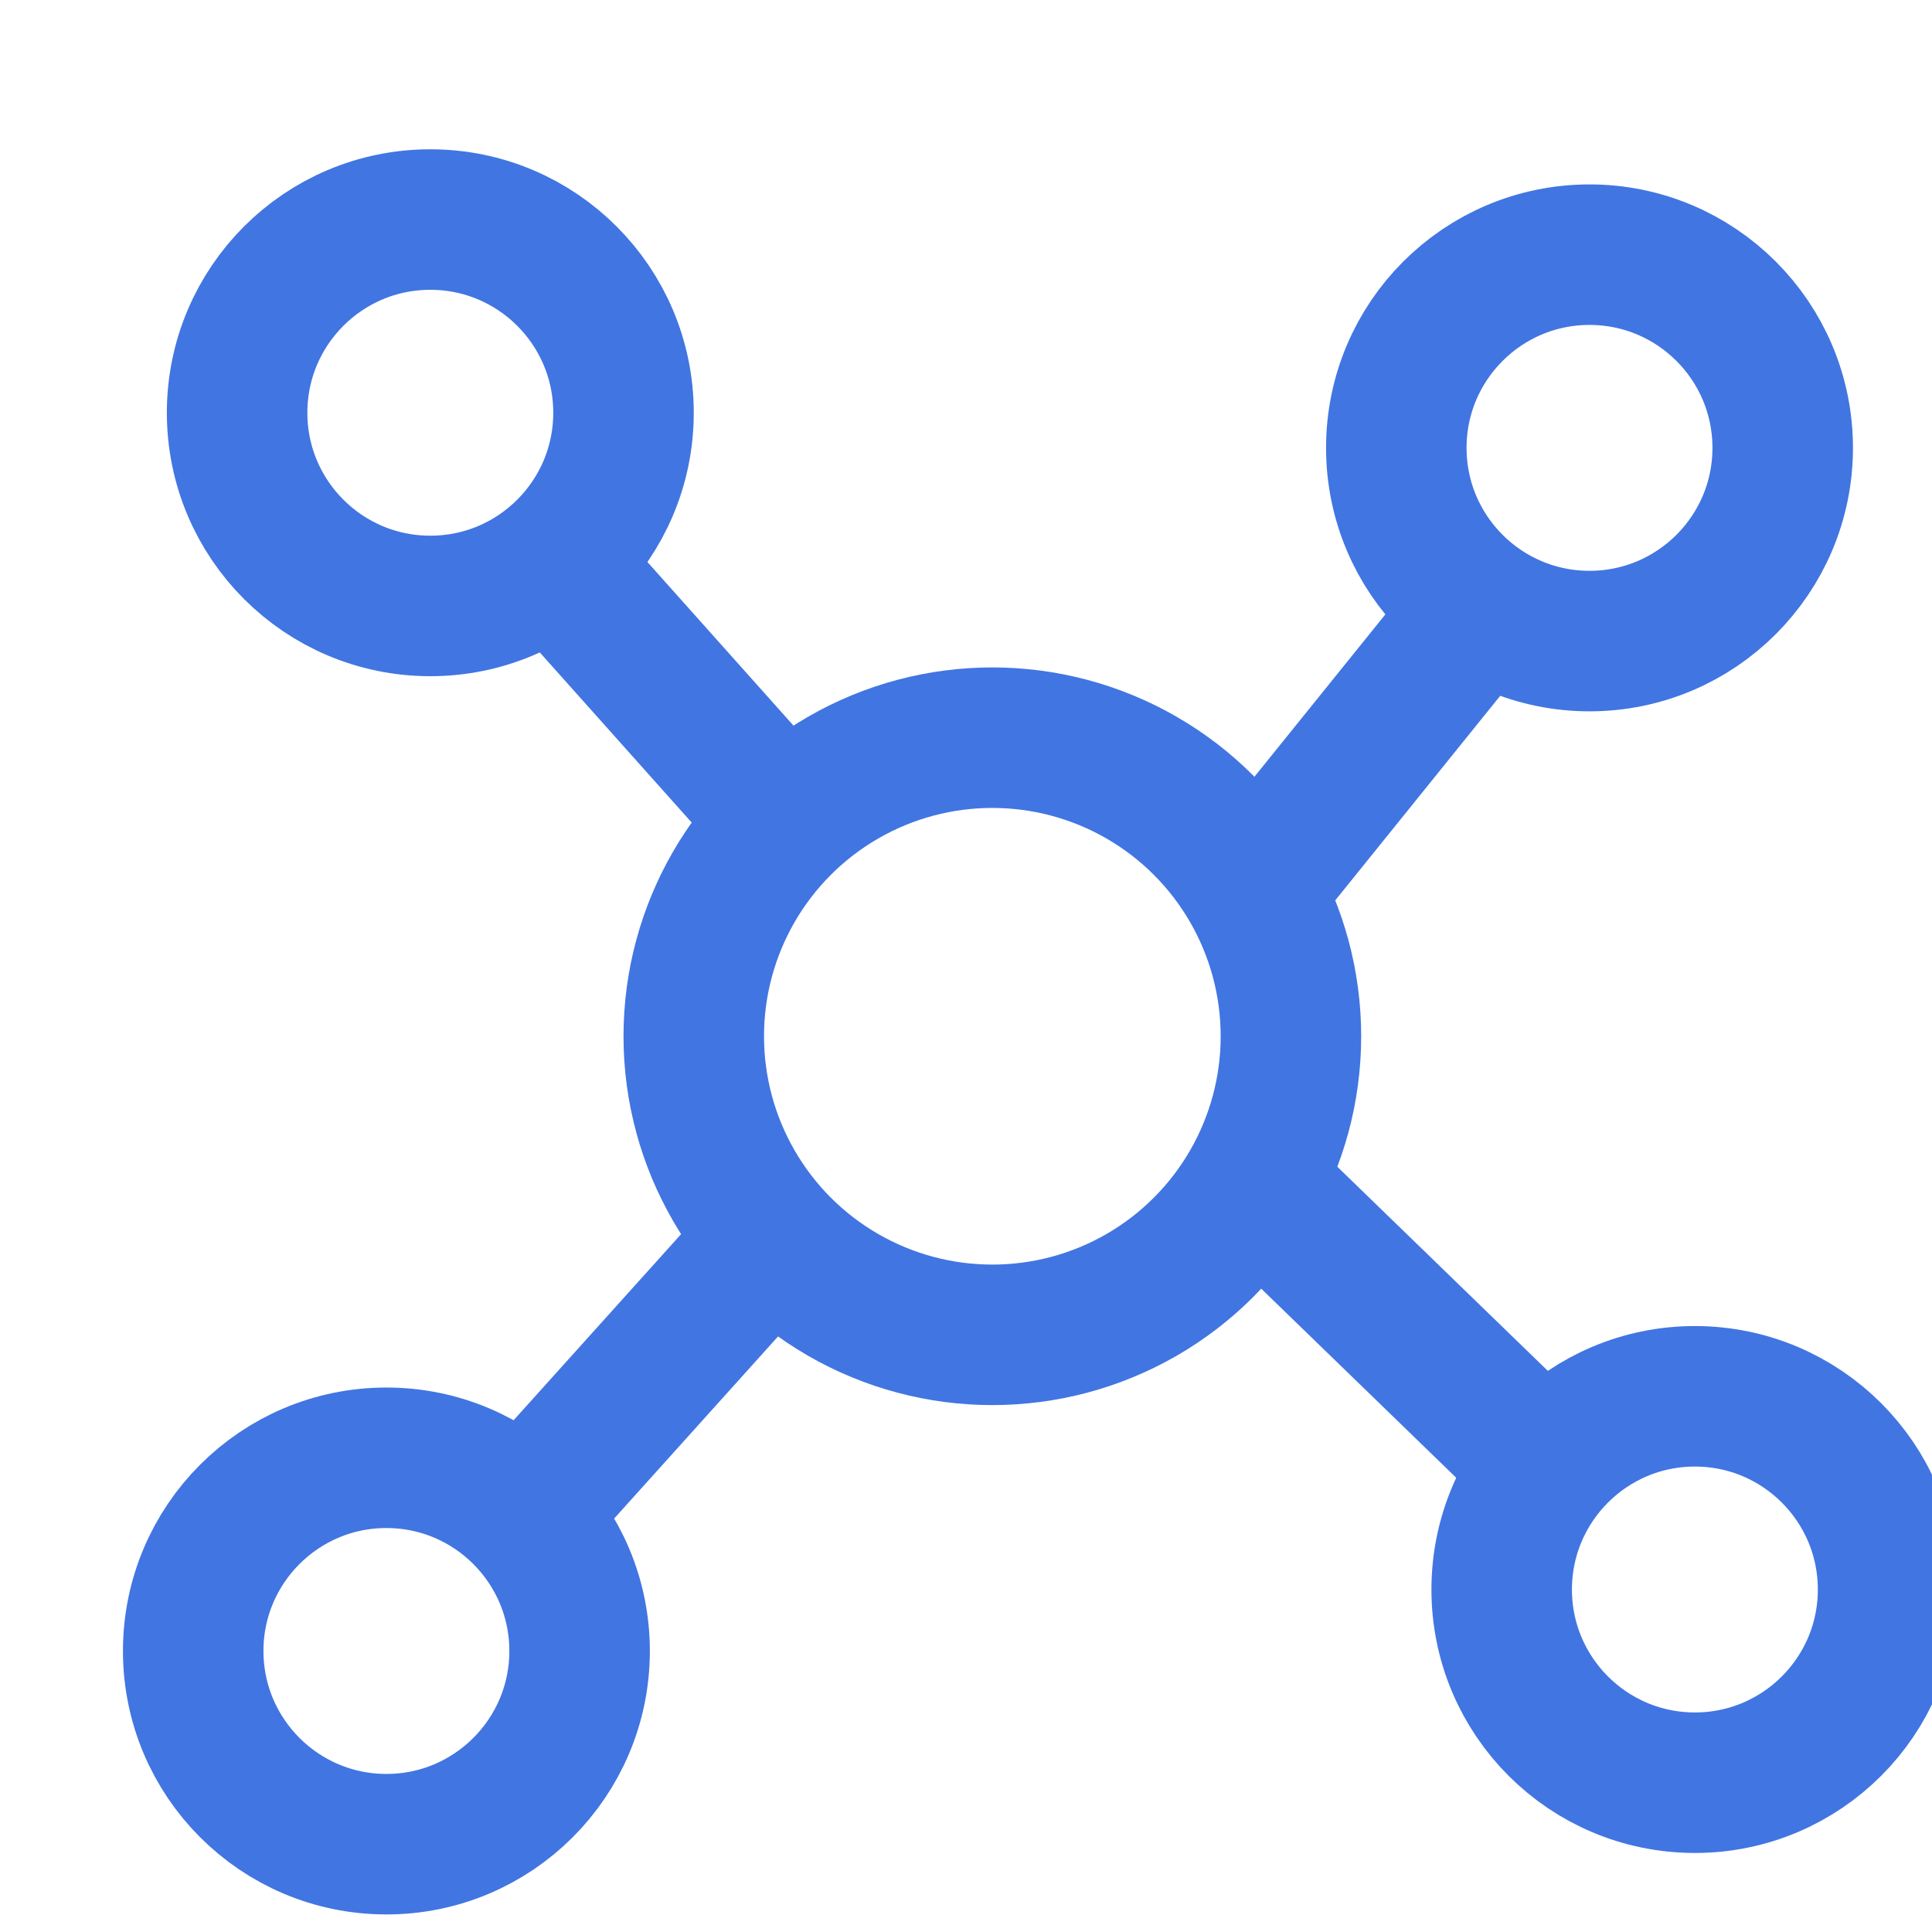
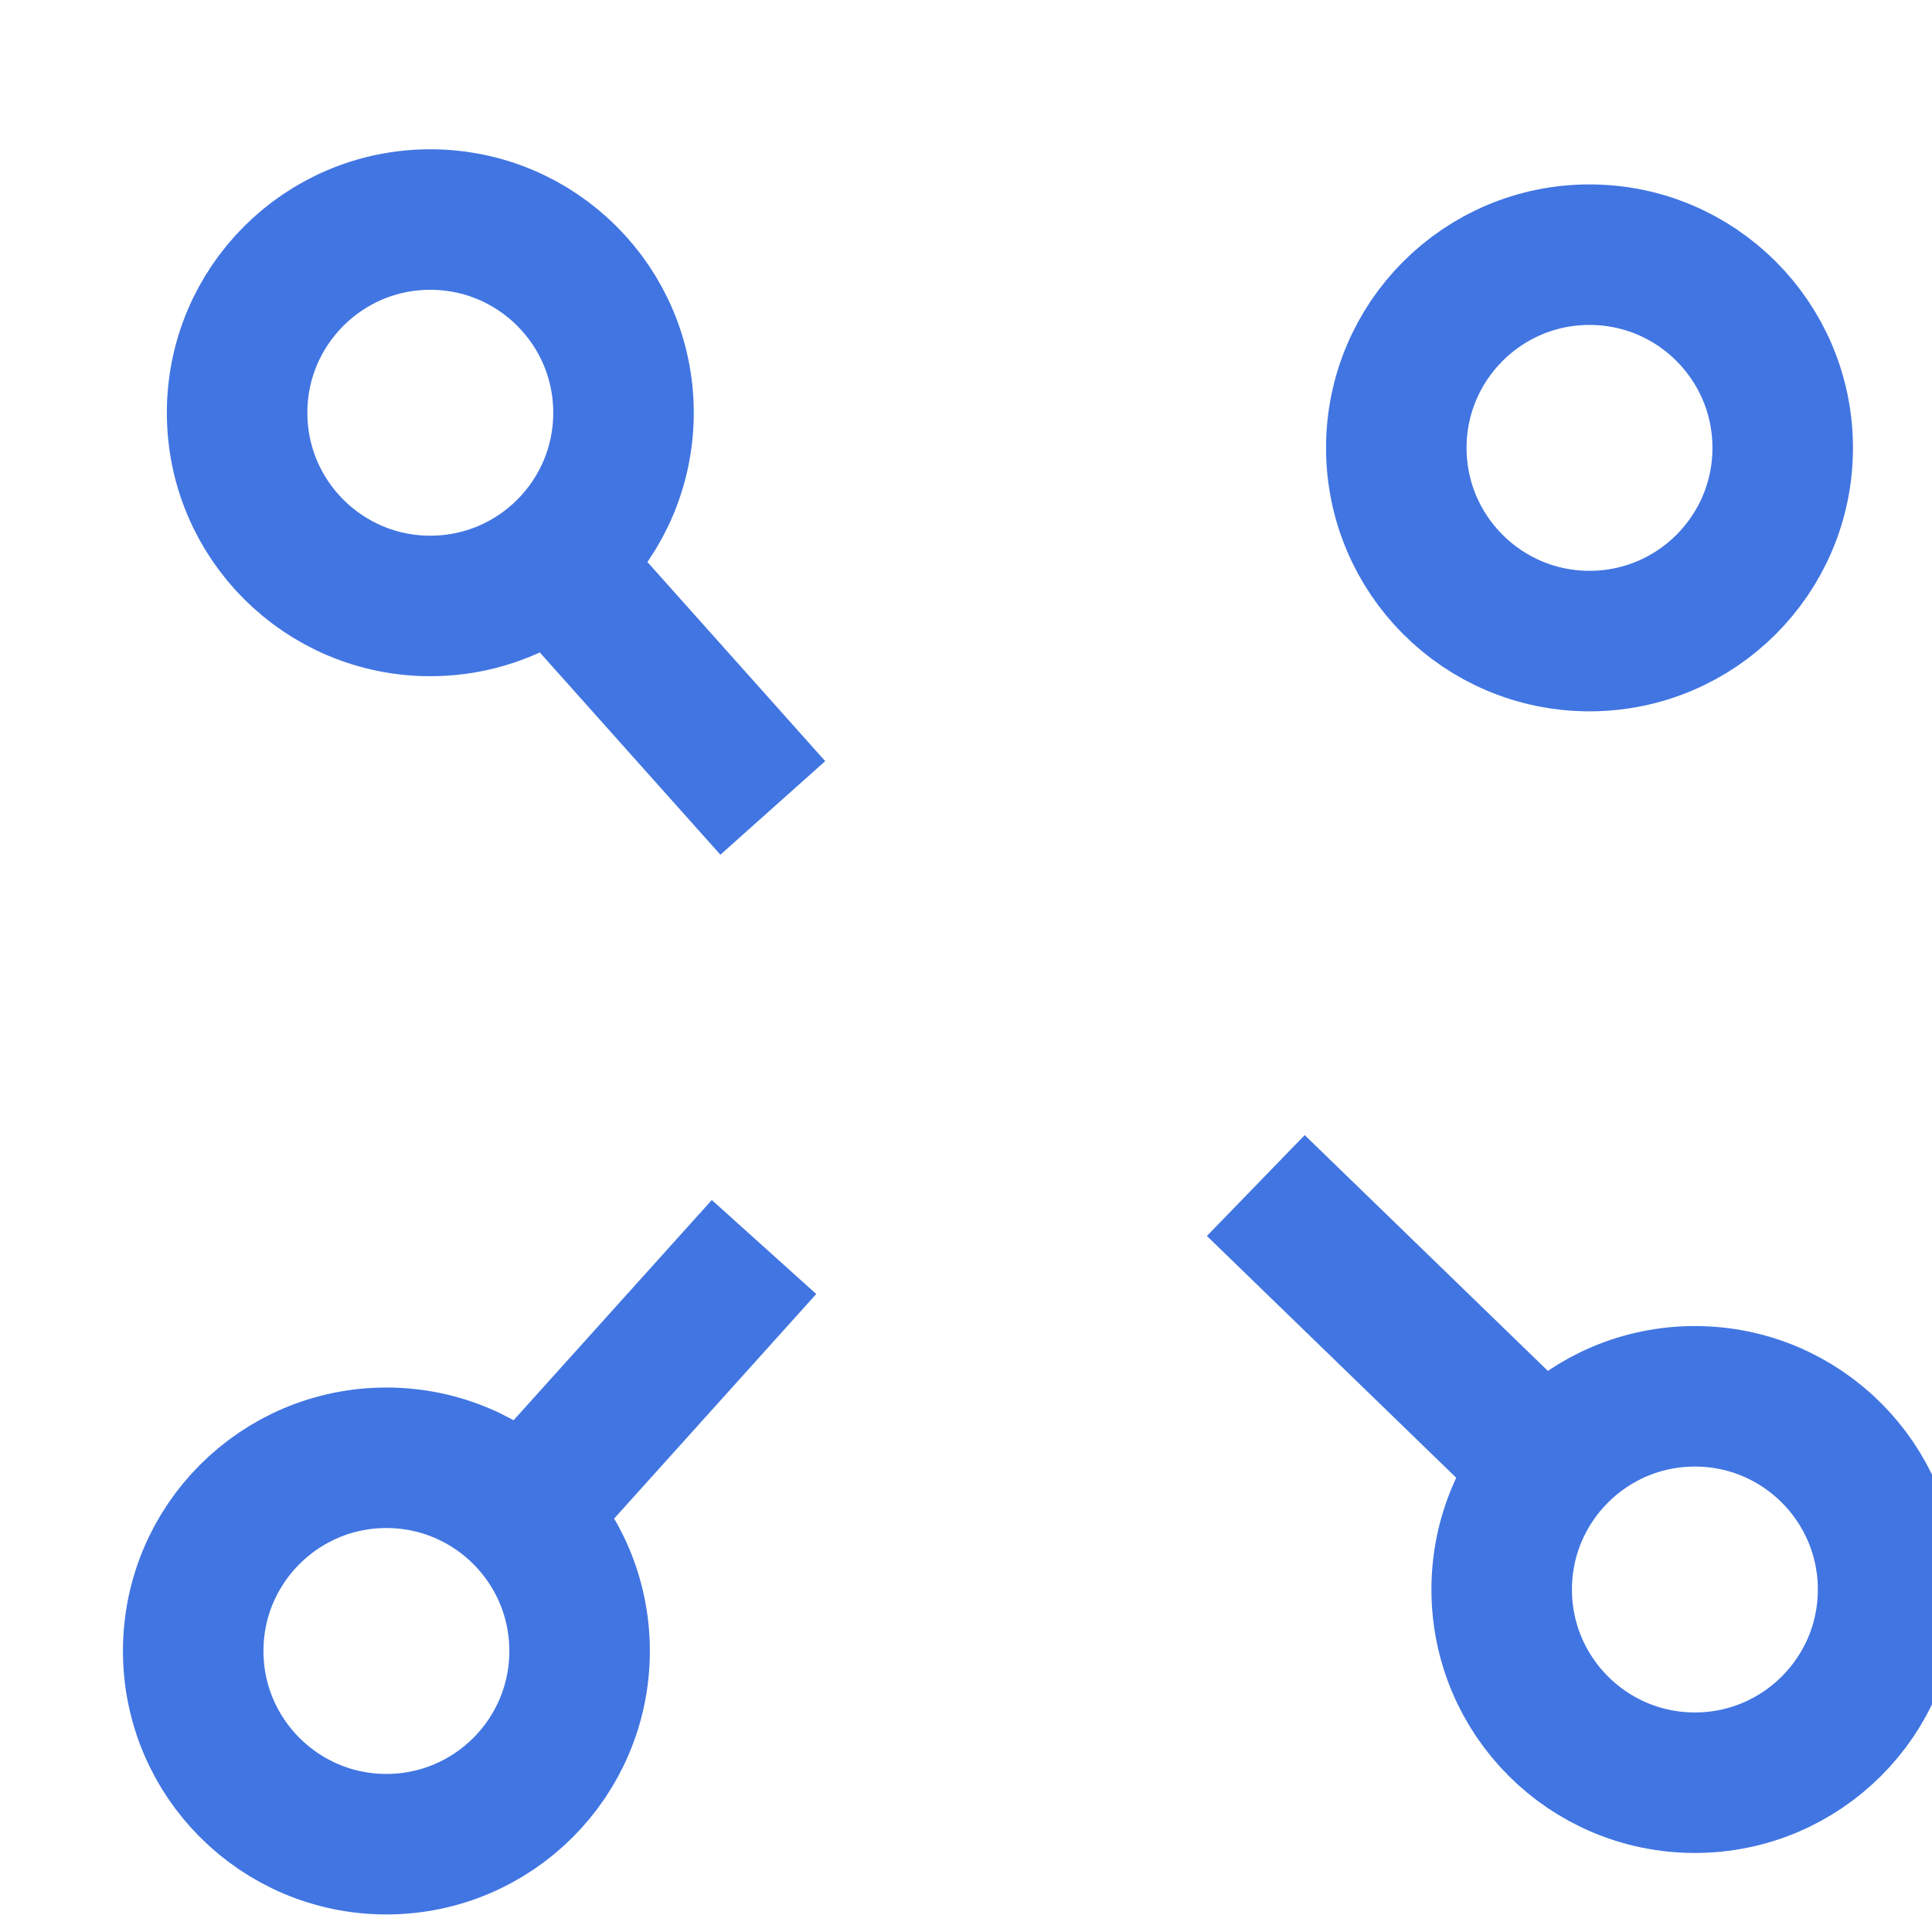
<svg xmlns="http://www.w3.org/2000/svg" version="1.1" x="0px" y="0px" viewBox="0 0 22 22" xml:space="preserve" style="fill: none;stroke: #4175e2;stroke-width: 1.6;stroke-miterlimit: 1;">
-   <circle class="st0" cx="11.3" cy="11.8" r="3.4" />
  <circle class="st0" cx="4.4" cy="18.8" r="2.2" />
  <line class="st0" x1="6.3" y1="6.4" x2="8.8" y2="9.2" />
-   <line class="st0" x1="16.8" y1="7" x2="14.3" y2="10.1" />
  <line class="st0" x1="17.6" y1="16.7" x2="14.3" y2="13.5" />
  <line class="st0" x1="6" y1="17.2" x2="8.7" y2="14.2" />
  <circle class="st0" cx="19.3" cy="18.1" r="2.2" />
  <circle class="st0" cx="18.1" cy="5.1" r="2.2" />
  <circle class="st0" cx="4.9" cy="4.7" r="2.2" />
</svg>